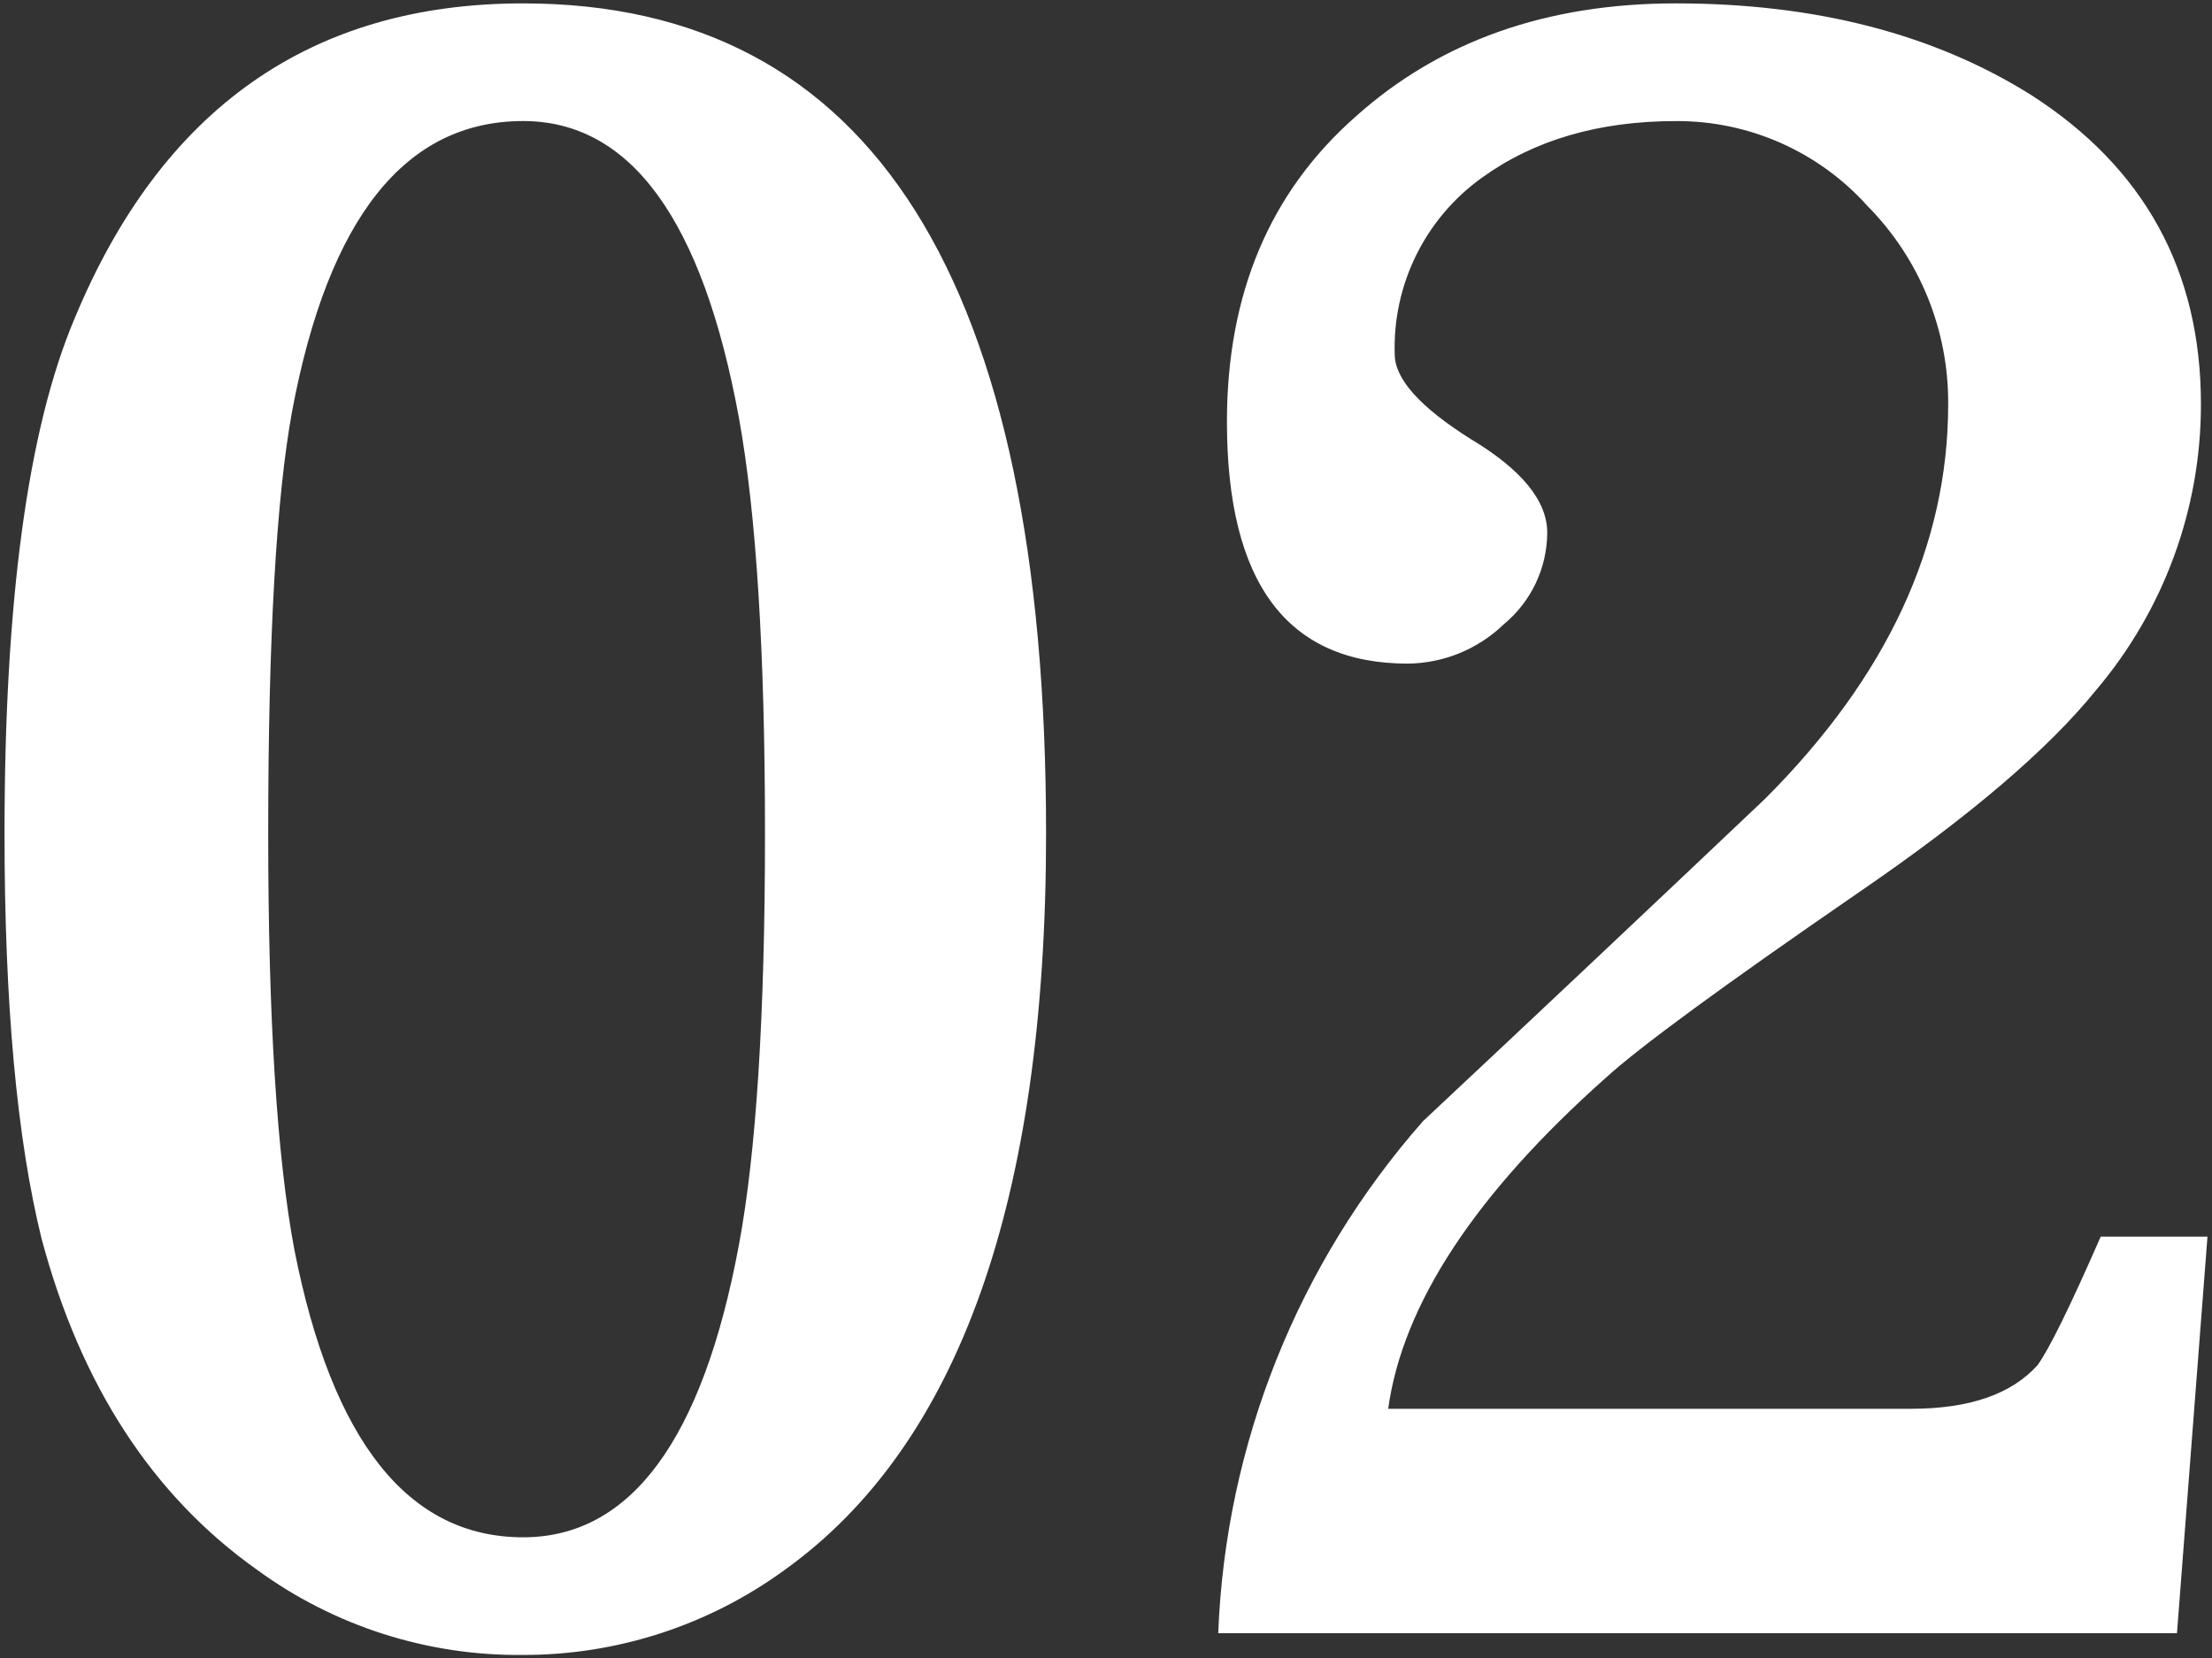
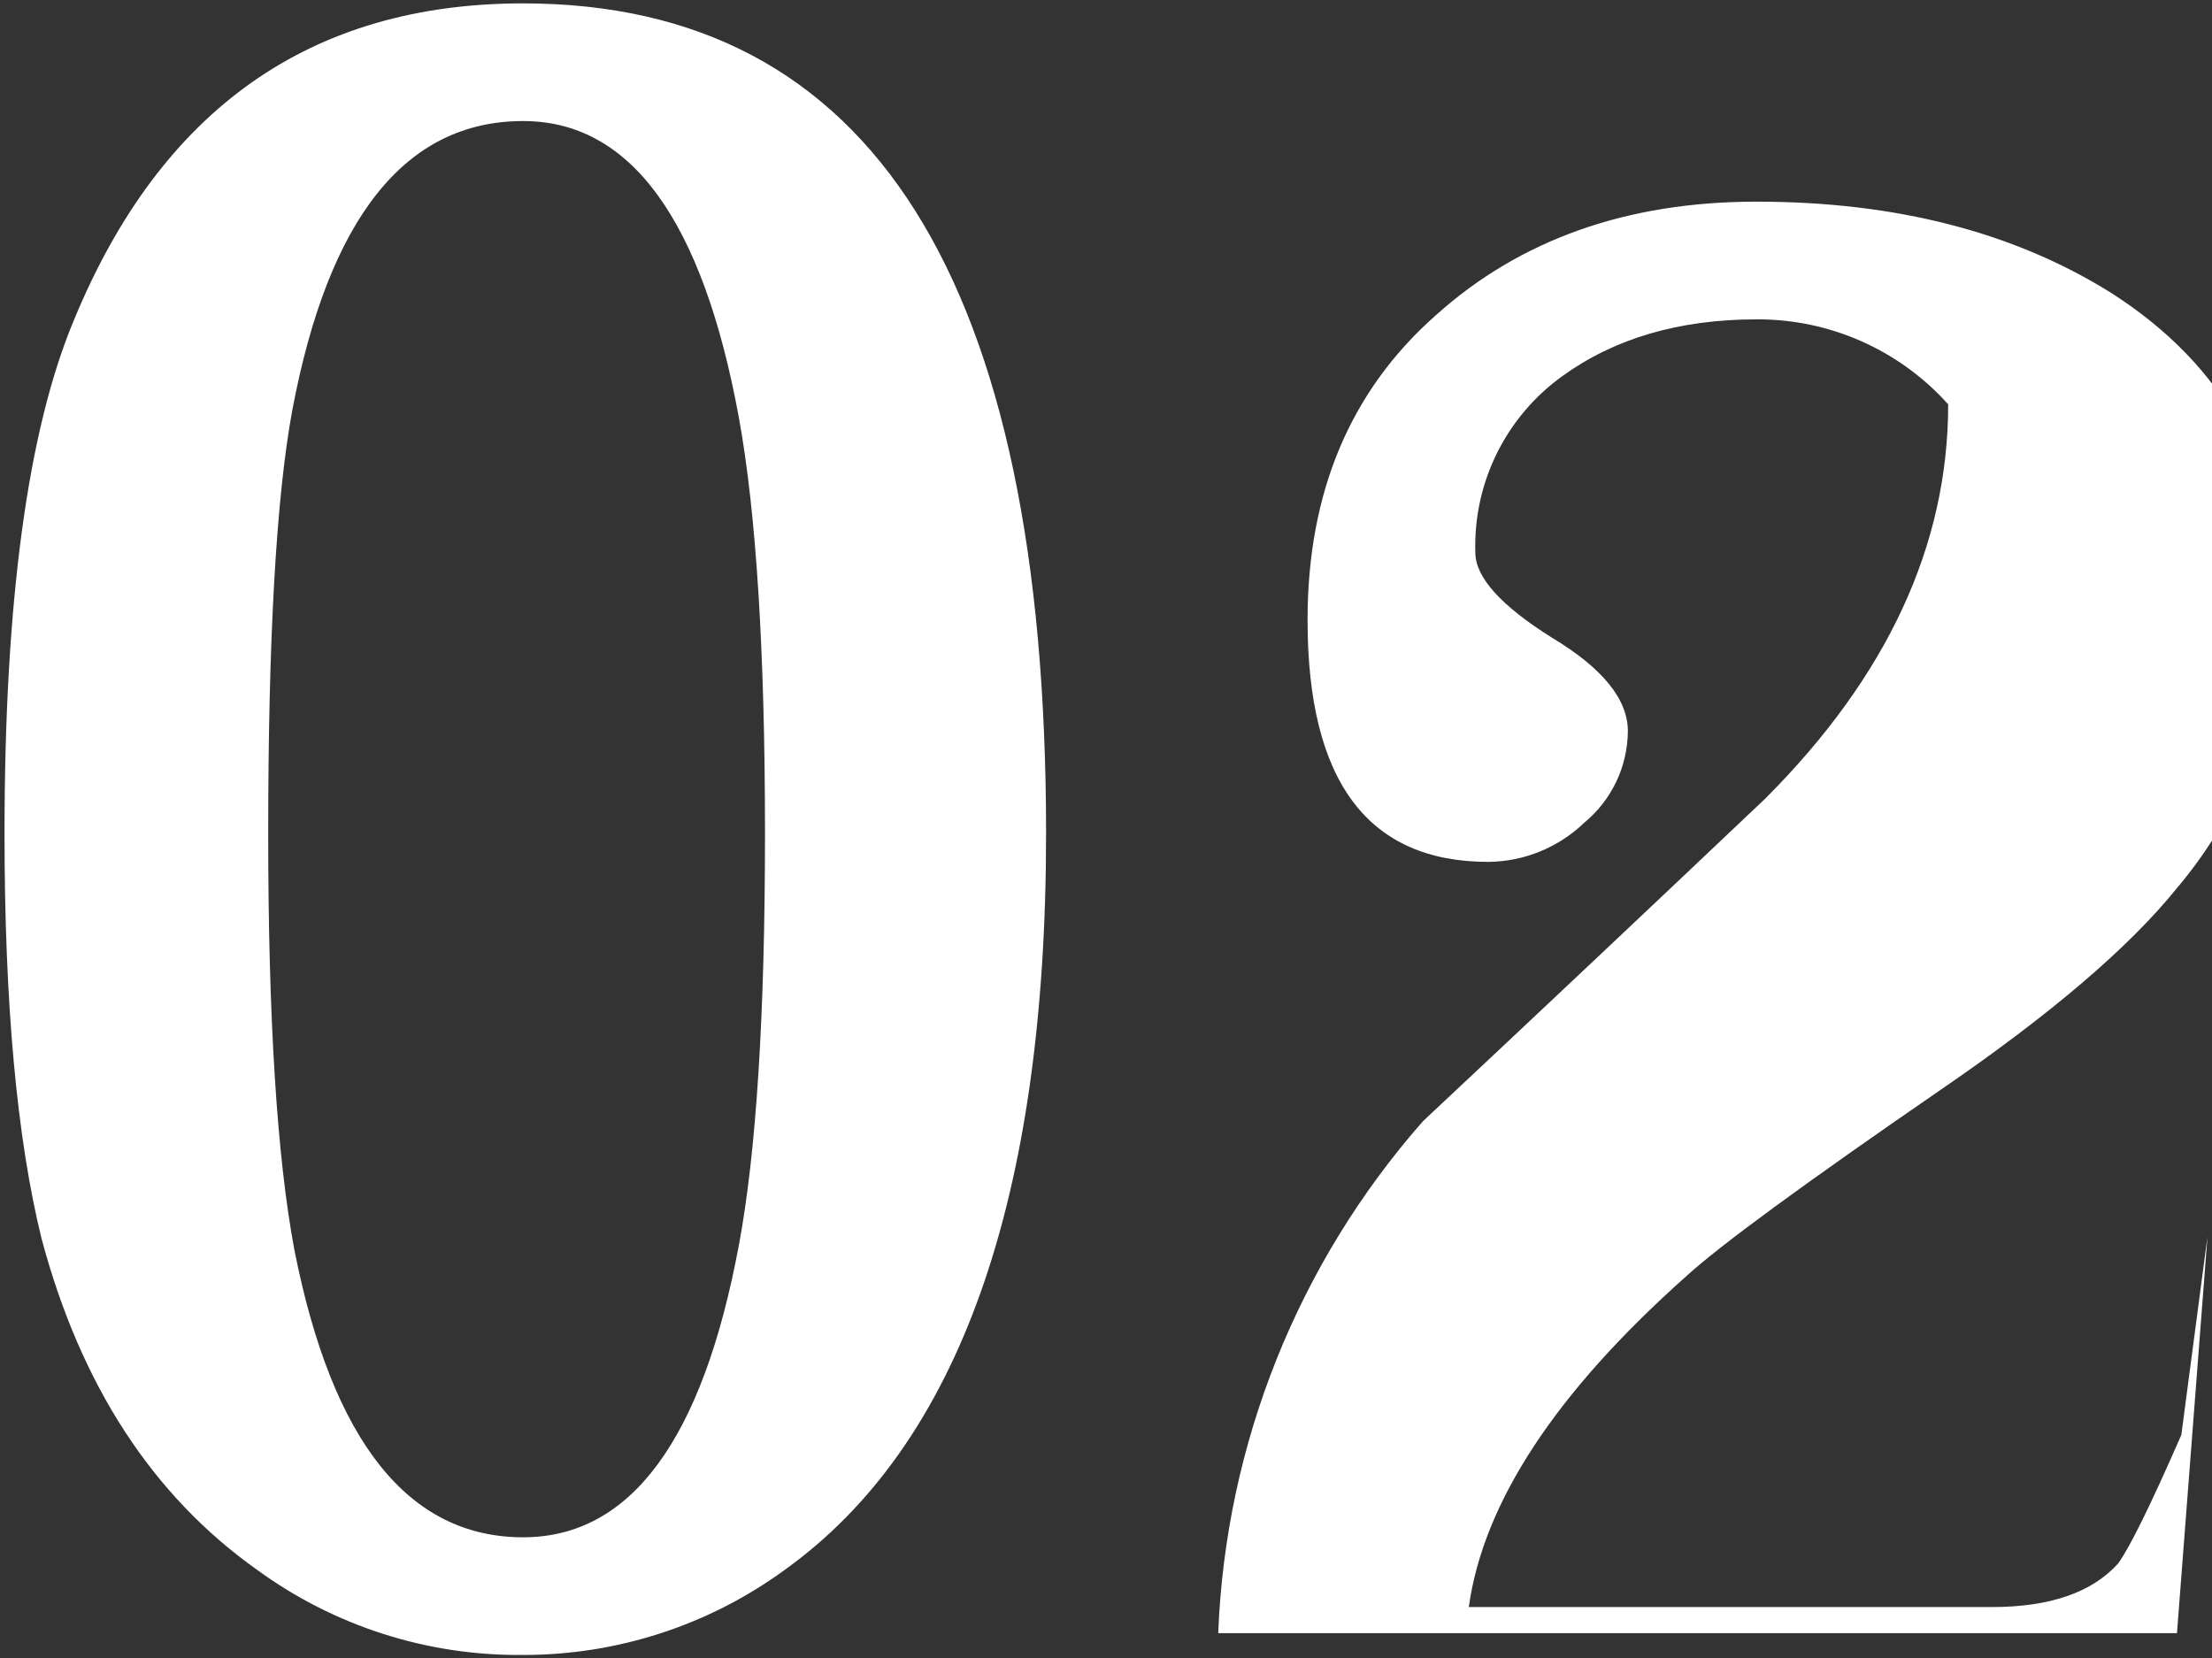
<svg xmlns="http://www.w3.org/2000/svg" version="1.1" id="レイヤー_1" x="0px" y="0px" viewBox="0 0 201 150.7" style="enable-background:new 0 0 201 150.7;" xml:space="preserve">
  <rect x="0" y="0" width="201" height="150.7" fill="#333333" stroke="none" />
  <style type="text/css"> .st0{fill:#FFFFFF;} </style>
-   <path class="st0" d="M95.055,75.746c0,33.267-7.92,55.575-23.76,66.924c-6.899,5.031-15.221,7.736-23.76,7.722 c-8.674,0.097-17.147-2.612-24.156-7.722c-9.504-6.733-16.037-16.767-19.6-30.1c-2.245-9.105-3.368-21.38-3.368-36.824 c0-21.12,2.112-36.696,6.336-46.728c7.92-19.14,21.516-28.71,40.788-28.71C79.215,0.308,95.055,25.454,95.055,75.746z M69.513,75.746c0-16.5-0.792-29.106-2.376-37.818C63.837,19.976,57.304,11,47.537,11c-10.692,0-17.688,8.778-20.988,26.334 c-1.452,7.92-2.178,20.724-2.178,38.412c0,16.764,0.792,29.37,2.376,37.818c3.432,17.424,10.362,26.136,20.79,26.136 c9.768,0,16.301-8.844,19.6-26.532C68.721,104.717,69.513,92.243,69.513,75.746z M200.589,112.376l-2.772,36.036h-87.12 c0.671-17.188,7.244-33.62,18.612-46.53c10.428-9.768,20.79-19.535,31.086-29.3c11.088-11.088,16.632-23.034,16.632-35.838 c0.05-6.741-2.586-13.225-7.326-18.018c-4.435-4.95-10.778-7.761-17.424-7.722c-6.996,0-12.87,1.716-17.622,5.148 c-5.148,3.692-8.118,9.706-7.92,16.038c0,2.244,2.31,4.818,6.93,7.722c4.62,2.772,6.93,5.61,6.93,8.514 c-0.024,3.222-1.474,6.267-3.96,8.316c-2.343,2.256-5.46,3.531-8.712,3.564c-10.956,0-16.434-7.326-16.434-21.978 c0-11.616,3.894-20.856,11.682-27.72c7.656-6.867,17.358-10.3,29.106-10.3c12.672,0,23.43,2.772,32.274,8.316 c10.296,6.6,15.444,15.972,15.444,28.116c0.004,9.498-3.362,18.689-9.5,25.938c-4.359,5.409-11.554,11.547-21.586,18.414 c-12.276,8.448-19.932,14.058-22.968,16.83c-11.88,10.56-18.48,20.593-19.8,30.1h47.52c5.28,0,9.108-1.32,11.484-3.96 c1.056-1.452,2.97-5.346,5.742-11.682L200.589,112.376z" />
+   <path class="st0" d="M95.055,75.746c0,33.267-7.92,55.575-23.76,66.924c-6.899,5.031-15.221,7.736-23.76,7.722 c-8.674,0.097-17.147-2.612-24.156-7.722c-9.504-6.733-16.037-16.767-19.6-30.1c-2.245-9.105-3.368-21.38-3.368-36.824 c0-21.12,2.112-36.696,6.336-46.728c7.92-19.14,21.516-28.71,40.788-28.71C79.215,0.308,95.055,25.454,95.055,75.746z M69.513,75.746c0-16.5-0.792-29.106-2.376-37.818C63.837,19.976,57.304,11,47.537,11c-10.692,0-17.688,8.778-20.988,26.334 c-1.452,7.92-2.178,20.724-2.178,38.412c0,16.764,0.792,29.37,2.376,37.818c3.432,17.424,10.362,26.136,20.79,26.136 c9.768,0,16.301-8.844,19.6-26.532C68.721,104.717,69.513,92.243,69.513,75.746z M200.589,112.376l-2.772,36.036h-87.12 c0.671-17.188,7.244-33.62,18.612-46.53c10.428-9.768,20.79-19.535,31.086-29.3c11.088-11.088,16.632-23.034,16.632-35.838 c-4.435-4.95-10.778-7.761-17.424-7.722c-6.996,0-12.87,1.716-17.622,5.148 c-5.148,3.692-8.118,9.706-7.92,16.038c0,2.244,2.31,4.818,6.93,7.722c4.62,2.772,6.93,5.61,6.93,8.514 c-0.024,3.222-1.474,6.267-3.96,8.316c-2.343,2.256-5.46,3.531-8.712,3.564c-10.956,0-16.434-7.326-16.434-21.978 c0-11.616,3.894-20.856,11.682-27.72c7.656-6.867,17.358-10.3,29.106-10.3c12.672,0,23.43,2.772,32.274,8.316 c10.296,6.6,15.444,15.972,15.444,28.116c0.004,9.498-3.362,18.689-9.5,25.938c-4.359,5.409-11.554,11.547-21.586,18.414 c-12.276,8.448-19.932,14.058-22.968,16.83c-11.88,10.56-18.48,20.593-19.8,30.1h47.52c5.28,0,9.108-1.32,11.484-3.96 c1.056-1.452,2.97-5.346,5.742-11.682L200.589,112.376z" />
</svg>